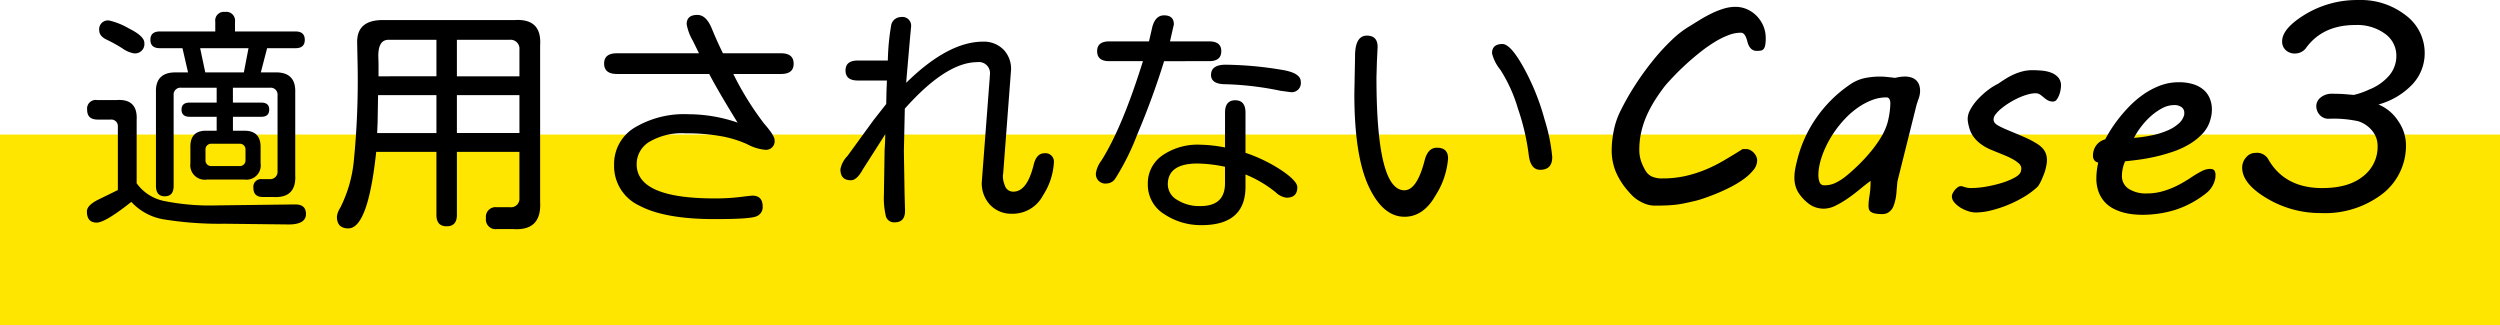
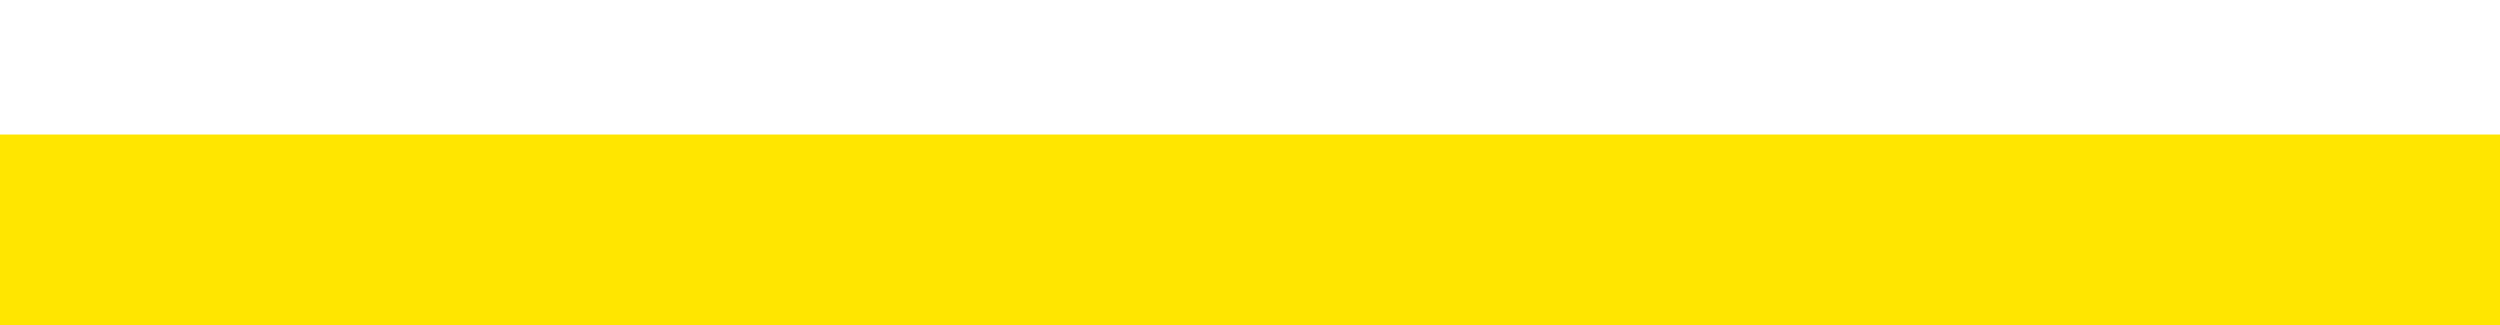
<svg xmlns="http://www.w3.org/2000/svg" width="420" height="54.596" viewBox="0 0 420 54.596">
  <defs>
    <style>.a{fill:#ffe600;}</style>
  </defs>
  <g transform="translate(-249 -11005.404)">
    <rect class="a" width="420" height="32" transform="translate(249 11028)" />
-     <path d="M17.656-27.5H13.867q-1.6,0-1.6-1.406t1.6-1.406h9.3v-1.641A1.45,1.45,0,0,1,24.8-33.594a1.468,1.468,0,0,1,1.68,1.641v1.641H36.641q1.562,0,1.563,1.406T36.641-27.5H31.875L30.82-23.437h2.539q3.359,0,3.242,3.359V-6.25q.234,3.984-3.711,3.75H31.172q-1.6,0-1.6-1.523a1.3,1.3,0,0,1,1.445-1.484H32.3a1.219,1.219,0,0,0,1.328-1.328V-19.609a1.15,1.15,0,0,0-1.25-1.25h-6.25v2.5H30.9q1.328,0,1.328,1.172,0,1.211-1.328,1.211H26.133v2.344h2.031q2.617.039,2.617,2.734v2.734a2.4,2.4,0,0,1-2.7,2.734H21.758a2.434,2.434,0,0,1-2.773-2.734V-10.9q-.039-2.812,2.773-2.734H23.4v-2.344H18.867q-1.367,0-1.367-1.211,0-1.172,1.367-1.172H23.4v-2.5H17.422a1.15,1.15,0,0,0-1.25,1.25V-4.375q0,1.758-1.484,1.758T13.2-4.375v-15.7q-.117-3.359,3.281-3.359h2.109Zm2.969,0,.859,4.063h6.484L28.75-27.5ZM22.539-7.7h4.688a.944.944,0,0,0,1.016-1.016V-10.43a.944.944,0,0,0-1.016-1.016H22.539a.944.944,0,0,0-1.016,1.016v1.719A.944.944,0,0,0,22.539-7.7ZM9.063-1.68Q4.687,1.8,3.242,1.8,1.6,1.8,1.6-.078q0-1.055,2.012-2.031T6.8-3.672V-14.336a1.1,1.1,0,0,0-1.211-1.172H3.4q-1.758,0-1.758-1.641a1.45,1.45,0,0,1,1.641-1.641H6.6q3.555-.234,3.359,3.359V-4.8a7.52,7.52,0,0,0,4.512,2.949,38.618,38.618,0,0,0,8.887.762l12.7-.156h.586q1.758,0,1.758,1.6,0,1.758-2.93,1.758L24.727,1.992A58.772,58.772,0,0,1,14.59,1.27,9.492,9.492,0,0,1,9.063-1.68ZM5.352-32.148A11.853,11.853,0,0,1,8.613-30.84Q11.25-29.531,11.25-28.4a1.571,1.571,0,0,1-1.8,1.758A4.753,4.753,0,0,1,7.52-27.5,27.246,27.246,0,0,0,4.9-28.945q-1.23-.586-1.23-1.562A1.468,1.468,0,0,1,5.352-32.148ZM60.32-10.078H50.2Q48.836,2.773,45.516,2.773,43.6,2.773,43.6.781a3.476,3.476,0,0,1,.547-1.445A22.222,22.222,0,0,0,46.414-8.3a137.5,137.5,0,0,0,.664-16.465L47-28.555q0-3.672,4.3-3.672H73.484q4.57-.273,4.258,4.258V-1.68q.273,4.883-4.492,4.57H70.477a1.623,1.623,0,0,1-1.836-1.836A1.623,1.623,0,0,1,70.477-.781H72.7a1.425,1.425,0,0,0,1.563-1.562v-7.734H63.758V.508q0,1.914-1.719,1.914T60.32.508Zm-9.727-12.7H60.32v-6.133H52.273q-1.719,0-1.719,2.7l.039,1.289Zm-.078,3.164L50.438-15l-.078,1.758H60.32v-6.367Zm23.75,6.367v-6.367H63.758v6.367Zm0-9.531v-4.492a1.494,1.494,0,0,0-1.641-1.641H63.758v6.133Zm31.883-.391H90.641q-2.148,0-2.148-1.758,0-1.719,2.148-1.719H104.43l-1.016-2.07a8.488,8.488,0,0,1-1.055-2.812q0-1.562,1.8-1.562,1.484,0,2.422,2.285t1.875,4.16h9.766q2.109,0,2.109,1.758,0,1.719-2.109,1.719h-8.008l.039.117a50.744,50.744,0,0,0,5.1,8.2q1.777,2.031,1.777,2.773a1.45,1.45,0,0,1-1.641,1.641,7.838,7.838,0,0,1-2.93-.918,18.344,18.344,0,0,0-4.57-1.387A32.893,32.893,0,0,0,102.2-13.2a10.833,10.833,0,0,0-6.133,1.445,4.374,4.374,0,0,0-2.109,3.75q0,5.742,13.047,5.742a34.981,34.981,0,0,0,5.234-.352l1.133-.117q1.758,0,1.758,1.836a1.65,1.65,0,0,1-1.094,1.66q-1.094.449-6.992.449-8.4,0-12.637-2.266a7.316,7.316,0,0,1-4.238-6.836,7.113,7.113,0,0,1,3.418-6.25,16.2,16.2,0,0,1,9.082-2.266A25.5,25.5,0,0,1,110.914-15Q107.75-20.117,106.148-23.164Zm33.094,1.484q7.031-6.914,12.93-6.914a4.61,4.61,0,0,1,3.555,1.484,4.677,4.677,0,0,1,1.133,3.2l-1.328,17.5-.039.2a3.979,3.979,0,0,0,.313,1.758A1.442,1.442,0,0,0,157.25-3.4q2.3,0,3.4-4.492.469-1.953,1.8-1.953a1.416,1.416,0,0,1,1.6,1.6,11.177,11.177,0,0,1-1.816,5.449A5.73,5.73,0,0,1,157.016.313a4.875,4.875,0,0,1-3.652-1.465A5.282,5.282,0,0,1,151.938-5l1.289-16.914.039-.469.039-.664a1.864,1.864,0,0,0-2.109-2.109q-5.234,0-12.187,7.813l-.156,7.148.117,7.148L139.047-.2q0,1.953-1.719,1.953a1.418,1.418,0,0,1-1.5-1.016,13.389,13.389,0,0,1-.332-3.633l.117-7.5.078-1.328.039-1.328-3.789,5.938q-.977,1.8-1.992,1.8-1.758,0-1.758-1.836a4.23,4.23,0,0,1,1.172-2.227l4.375-6.016,2.148-2.734.039-1.992L136-22.07h-4.883q-2.07,0-2.07-1.68t2.07-1.68h5.039a38.761,38.761,0,0,1,.586-6.055,1.716,1.716,0,0,1,1.641-1.25,1.468,1.468,0,0,1,1.68,1.641l-.156,1.641-.586,6.719Zm43.328-3.633a129.8,129.8,0,0,1-4.492,12.266,41.377,41.377,0,0,1-3.711,7.461,1.8,1.8,0,0,1-1.445.82,1.588,1.588,0,0,1-1.8-1.8,4.662,4.662,0,0,1,.9-2.031q3.516-5.547,6.992-16.719h-5.664q-2.031,0-2.031-1.68,0-1.641,2.031-1.641h6.68l.469-2.031q.469-2.344,2.07-2.344,1.641,0,1.641,1.523l-.625,2.734-.039.117h6.6q2.031,0,2.031,1.641,0,1.68-2.031,1.68ZM196.242-9.922a25.79,25.79,0,0,1,6.152,3.008q2.559,1.758,2.559,2.773,0,1.758-1.836,1.758a3.281,3.281,0,0,1-1.836-.937,20.257,20.257,0,0,0-5.039-2.969v2.266q-.117,6.25-7.383,6.25a11.07,11.07,0,0,1-6.25-1.836,5.774,5.774,0,0,1-2.773-5.078,5.67,5.67,0,0,1,2.441-4.8,10.445,10.445,0,0,1,6.348-1.8,23.927,23.927,0,0,1,4.18.469V-16.68q0-2.07,1.719-2.07t1.719,2.07ZM192.8-7.578a23.747,23.747,0,0,0-4.609-.547q-5,0-5,3.516a3.039,3.039,0,0,0,1.582,2.6,6.948,6.948,0,0,0,3.887,1.035q4.141,0,4.141-3.828Zm.117-17.148a60.818,60.818,0,0,1,9.414.859q3.2.508,3.2,1.992a1.537,1.537,0,0,1-1.719,1.758l-1.719-.234a51.742,51.742,0,0,0-9.18-1.094q-2.461,0-2.461-1.562Q190.461-24.727,192.922-24.727ZM228.4-10.781q1.875,0,1.875,1.8a13.339,13.339,0,0,1-2.051,6.133Q226.172.82,222.969.82q-3.672,0-6.055-5.156t-2.383-15.508l.117-6.172q-.039-3.594,1.992-3.594,1.8,0,1.8,1.914l-.117,2.383-.078,2.7q0,9.492,1.172,14.238t3.516,4.746q2.109,0,3.4-5Q226.875-10.781,228.4-10.781ZM239.414-28.2q1.367,0,3.574,3.984a39.261,39.261,0,0,1,3.5,8.691,30.3,30.3,0,0,1,1.289,6.309q0,2.148-2.031,2.148-1.6,0-1.914-2.461a38.294,38.294,0,0,0-1.816-7.812,25.188,25.188,0,0,0-2.949-6.523,7.021,7.021,0,0,1-1.406-2.773Q237.656-28.2,239.414-28.2Zm18.348,17.8a17.35,17.35,0,0,1,.342-3.21,13.064,13.064,0,0,1,1.2-3.479,43.853,43.853,0,0,1,2.612-4.529,47.777,47.777,0,0,1,2.954-4.028,35.234,35.234,0,0,1,3.027-3.271,16.494,16.494,0,0,1,2.881-2.234l-.024.024q.855-.537,1.807-1.123t1.953-1.074a14.188,14.188,0,0,1,2.026-.806,6.827,6.827,0,0,1,2.026-.317,4.73,4.73,0,0,1,1.953.415,5.171,5.171,0,0,1,1.624,1.135,5.425,5.425,0,0,1,1.1,1.672,5.147,5.147,0,0,1,.4,2.026,6.362,6.362,0,0,1-.085,1.184,1.45,1.45,0,0,1-.269.647.754.754,0,0,1-.464.269,3.81,3.81,0,0,1-.647.049,1.363,1.363,0,0,1-.842-.232,1.792,1.792,0,0,1-.488-.562,2.913,2.913,0,0,1-.281-.732,5.175,5.175,0,0,0-.232-.732,1.918,1.918,0,0,0-.342-.562.73.73,0,0,0-.574-.232,5.878,5.878,0,0,0-2.112.439,14.114,14.114,0,0,0-2.319,1.172,24.8,24.8,0,0,0-2.368,1.672q-1.184.94-2.258,1.917t-1.99,1.929q-.916.952-1.575,1.709a29.756,29.756,0,0,0-1.782,2.527,20.222,20.222,0,0,0-1.392,2.612,14.95,14.95,0,0,0-.9,2.734,13.192,13.192,0,0,0-.317,2.917,5.828,5.828,0,0,0,.33,2.051,8.772,8.772,0,0,0,.72,1.514A2.477,2.477,0,0,0,264.6-5.9a4.3,4.3,0,0,0,1.636.281,17.669,17.669,0,0,0,3.833-.391,20.793,20.793,0,0,0,3.369-1.05,24.627,24.627,0,0,0,3.149-1.562q1.538-.9,3.174-1.929h.635a1.4,1.4,0,0,1,.647.171,2.213,2.213,0,0,1,.586.439,2.249,2.249,0,0,1,.415.61,1.663,1.663,0,0,1,.159.708,2.554,2.554,0,0,1-.635,1.6,8.37,8.37,0,0,1-1.624,1.514,16.575,16.575,0,0,1-2.234,1.355q-1.245.635-2.454,1.123T273-2.2a14.77,14.77,0,0,1-1.685.464q-.537.122-1.038.232t-1.184.22q-.684.11-1.636.171t-2.393.061a4.467,4.467,0,0,1-1.611-.281,6.757,6.757,0,0,1-1.306-.659,5.819,5.819,0,0,1-.977-.793q-.4-.415-.647-.708a12.205,12.205,0,0,1-2.1-3.32A9.516,9.516,0,0,1,257.762-10.4ZM300.911-1.05a10.189,10.189,0,0,1,.171-1.7,14.754,14.754,0,0,0,.171-2.454q-.806.586-1.782,1.392t-2.026,1.538a15.2,15.2,0,0,1-2.087,1.233,4.492,4.492,0,0,1-1.941.5,4.372,4.372,0,0,1-1.392-.22,3.664,3.664,0,0,1-1.123-.586,7.237,7.237,0,0,1-1.868-2.051,4.819,4.819,0,0,1-.574-2.393,7.723,7.723,0,0,1,.11-1.27q.11-.659.33-1.514a21.283,21.283,0,0,1,3.186-7.141,21.829,21.829,0,0,1,5.6-5.6,6.87,6.87,0,0,1,2.588-1.16,13.166,13.166,0,0,1,2.563-.256,12.115,12.115,0,0,1,1.257.073q.7.073,1.257.146.562-.122.916-.171a5.45,5.45,0,0,1,.745-.049,3.307,3.307,0,0,1,1.221.2,2.033,2.033,0,0,1,.781.525,2.051,2.051,0,0,1,.427.757,2.955,2.955,0,0,1,.134.891,3.724,3.724,0,0,1-.2,1.208q-.2.574-.391,1.16L305.77-5.127q-.1,1.05-.171,1.929a8.346,8.346,0,0,1-.293,1.636l-.183.549a2.059,2.059,0,0,1-.354.635,2.261,2.261,0,0,1-.61.525,1.832,1.832,0,0,1-.952.22A5.954,5.954,0,0,1,302,.269a1.794,1.794,0,0,1-.7-.281.831.831,0,0,1-.317-.439A2.187,2.187,0,0,1,300.911-1.05Zm-8.105-7.373a9.976,9.976,0,0,0-.208.977,7.431,7.431,0,0,0-.11,1.27,3.377,3.377,0,0,0,.2,1.184.813.813,0,0,0,.854.525,4.179,4.179,0,0,0,1.917-.452,9.345,9.345,0,0,0,1.672-1.086q1.05-.854,2.136-1.917a28.023,28.023,0,0,0,2.051-2.234,20.315,20.315,0,0,0,1.709-2.4,9.942,9.942,0,0,0,1.086-2.454,13.444,13.444,0,0,0,.33-1.636,11.717,11.717,0,0,0,.134-1.66,1.425,1.425,0,0,0-.146-.623.563.563,0,0,0-.562-.305,6.672,6.672,0,0,0-2.4.464,10.947,10.947,0,0,0-2.332,1.245,14.031,14.031,0,0,0-2.136,1.843,18.267,18.267,0,0,0-1.843,2.271,17.37,17.37,0,0,0-1.428,2.49A14.644,14.644,0,0,0,292.806-8.423Zm23.569,4.1a1.2,1.2,0,0,1,.354.049l.354.11a4.326,4.326,0,0,0,.439.11,3.348,3.348,0,0,0,.635.049,15.007,15.007,0,0,0,2.551-.244,20.688,20.688,0,0,0,2.649-.635,11.258,11.258,0,0,0,2.136-.891q.891-.5,1.013-1.038a2.152,2.152,0,0,0,.073-.513,1.094,1.094,0,0,0-.4-.793,5.149,5.149,0,0,0-1.013-.72,12.4,12.4,0,0,0-1.318-.635q-.708-.293-1.318-.537l-.83-.342a8.717,8.717,0,0,1-1.245-.6,7.056,7.056,0,0,1-1.135-.818,5.233,5.233,0,0,1-.928-1.086,4.6,4.6,0,0,1-.6-1.428,6.907,6.907,0,0,1-.159-.684,4.168,4.168,0,0,1-.061-.732A3.215,3.215,0,0,1,318-17.151a8.042,8.042,0,0,1,1.147-1.624,13.486,13.486,0,0,1,1.636-1.538,10.281,10.281,0,0,1,1.917-1.221q.732-.513,1.416-.928a10.539,10.539,0,0,1,1.379-.708,9,9,0,0,1,1.416-.464,6.592,6.592,0,0,1,1.526-.171q.732,0,1.587.073a5.781,5.781,0,0,1,1.563.342,3.011,3.011,0,0,1,1.184.793,2.01,2.01,0,0,1,.476,1.4,4.519,4.519,0,0,1-.073.708,4.433,4.433,0,0,1-.244.879,3.041,3.041,0,0,1-.415.757.721.721,0,0,1-.586.317,1.779,1.779,0,0,1-.928-.22,4.562,4.562,0,0,1-.659-.476,6.833,6.833,0,0,0-.61-.476,1.339,1.339,0,0,0-.781-.22,4.953,4.953,0,0,0-1.306.208,10.6,10.6,0,0,0-1.526.562,13.144,13.144,0,0,0-1.526.818,12.946,12.946,0,0,0-1.343.952,5.981,5.981,0,0,0-.964.964,1.475,1.475,0,0,0-.366.867.926.926,0,0,0,.269.684,2.4,2.4,0,0,0,.684.464,13.647,13.647,0,0,0,1.233.586q.7.293,1.4.586t1.379.586q.671.293,1.16.537.659.342,1.184.671a4.471,4.471,0,0,1,.891.72,2.791,2.791,0,0,1,.562.879,3.079,3.079,0,0,1,.2,1.147,4.167,4.167,0,0,1-.049.635q-.049.317-.146.732a5.642,5.642,0,0,1-.256.854q-.183.488-.391.964a8.349,8.349,0,0,1-.427.854,2.012,2.012,0,0,1-.366.5A13.362,13.362,0,0,1,327-2.5a20.315,20.315,0,0,1-2.7,1.343,19.8,19.8,0,0,1-2.808.916A10.956,10.956,0,0,1,318.914.1a4.189,4.189,0,0,1-1.294-.232,5.82,5.82,0,0,1-1.306-.61,4.179,4.179,0,0,1-1-.867,1.537,1.537,0,0,1-.4-.977,1.291,1.291,0,0,1,.146-.549,2.564,2.564,0,0,1,.366-.562,2.677,2.677,0,0,1,.476-.439A.837.837,0,0,1,316.375-4.321Zm22.251-5.1a2.842,2.842,0,0,1,.562-1.782,2.679,2.679,0,0,1,1.489-.977q.269-.537.83-1.453a22.772,22.772,0,0,1,1.392-1.99,24.777,24.777,0,0,1,1.892-2.161,16.2,16.2,0,0,1,2.344-1.978,12.751,12.751,0,0,1,2.759-1.453,8.753,8.753,0,0,1,3.137-.562,7.986,7.986,0,0,1,2.466.342,4.791,4.791,0,0,1,1.733.952,3.88,3.88,0,0,1,1.025,1.453,4.791,4.791,0,0,1,.342,1.819,5.663,5.663,0,0,1-.22,1.587,5.5,5.5,0,0,1-1.27,2.393,9.863,9.863,0,0,1-2.185,1.794,14.052,14.052,0,0,1-2.734,1.282,28.821,28.821,0,0,1-2.954.854q-1.477.342-2.844.525t-2.368.281a5.174,5.174,0,0,0-.378,1.111,5.669,5.669,0,0,0-.159,1.306,2.523,2.523,0,0,0,1.123,2.2,5.361,5.361,0,0,0,3.1.781,9.232,9.232,0,0,0,2.2-.256,12.674,12.674,0,0,0,1.99-.659,17.07,17.07,0,0,0,1.77-.879q.83-.476,1.514-.94a16.521,16.521,0,0,1,1.672-.989,3.18,3.18,0,0,1,1.4-.4q.61,0,.781.305a1.3,1.3,0,0,1,.171.647q0,.2-.012.378a2.42,2.42,0,0,1-.037.305,4.084,4.084,0,0,1-.488,1.27,4.016,4.016,0,0,1-.928,1.1A16.609,16.609,0,0,1,352.53-.366a18.616,18.616,0,0,1-5.7.854q-.586,0-1.379-.073A10.5,10.5,0,0,1,343.8.122a8.489,8.489,0,0,1-1.685-.635,5.258,5.258,0,0,1-1.477-1.1A5.293,5.293,0,0,1,339.59-3.3a6.475,6.475,0,0,1-.4-2.417,11.826,11.826,0,0,1,.317-2.563,1.08,1.08,0,0,1-.6-.33A1.108,1.108,0,0,1,338.626-9.424Zm15.283-6.763a.6.6,0,0,0,.049-.22v-.22a1.113,1.113,0,0,0-.488-.989,2.045,2.045,0,0,0-1.172-.33,4.391,4.391,0,0,0-2.112.562,9.7,9.7,0,0,0-1.953,1.4,12.531,12.531,0,0,0-1.624,1.807,12.376,12.376,0,0,0-1.1,1.746,23.682,23.682,0,0,0,3.223-.476,12.865,12.865,0,0,0,2.551-.83,6.678,6.678,0,0,0,1.758-1.123A2.876,2.876,0,0,0,353.909-16.187Zm32.676-1.855a7.274,7.274,0,0,1,3.333,2.808,7.042,7.042,0,0,1,1.282,3.882,10.225,10.225,0,0,1-3.967,8.337A15.845,15.845,0,0,1,376.941.2a17.521,17.521,0,0,1-9.094-2.466q-4.163-2.466-4.163-5.176a2.533,2.533,0,0,1,.659-1.709,1.987,1.987,0,0,1,1.538-.757,2.179,2.179,0,0,1,2.148,1Q370.789-4,377.137-4q4.443,0,6.873-1.99a6.217,6.217,0,0,0,2.429-5.017,3.986,3.986,0,0,0-.964-2.686,4.91,4.91,0,0,0-2.307-1.538,19.42,19.42,0,0,0-4.932-.415,1.939,1.939,0,0,1-1.526-.647,2.194,2.194,0,0,1-.574-1.5,1.864,1.864,0,0,1,.72-1.416,2.906,2.906,0,0,1,1.99-.635q.977,0,1.855.049l1.733.146a12.343,12.343,0,0,0,2.551-.891,8.589,8.589,0,0,0,3.381-2.344,5.064,5.064,0,0,0,1.221-3.357,4.494,4.494,0,0,0-1.892-3.674,7.93,7.93,0,0,0-5.017-1.477q-5.371,0-8.179,3.735a2.311,2.311,0,0,1-1.953,1.05,2.184,2.184,0,0,1-1.538-.562,1.927,1.927,0,0,1-.61-1.489q0-2.173,3.931-4.553a16.861,16.861,0,0,1,8.911-2.38,12.233,12.233,0,0,1,7.922,2.563,7.872,7.872,0,0,1,3.186,6.372,7.6,7.6,0,0,1-2.026,5.188A12.331,12.331,0,0,1,386.585-18.042Z" transform="translate(262 11041)" />
  </g>
</svg>